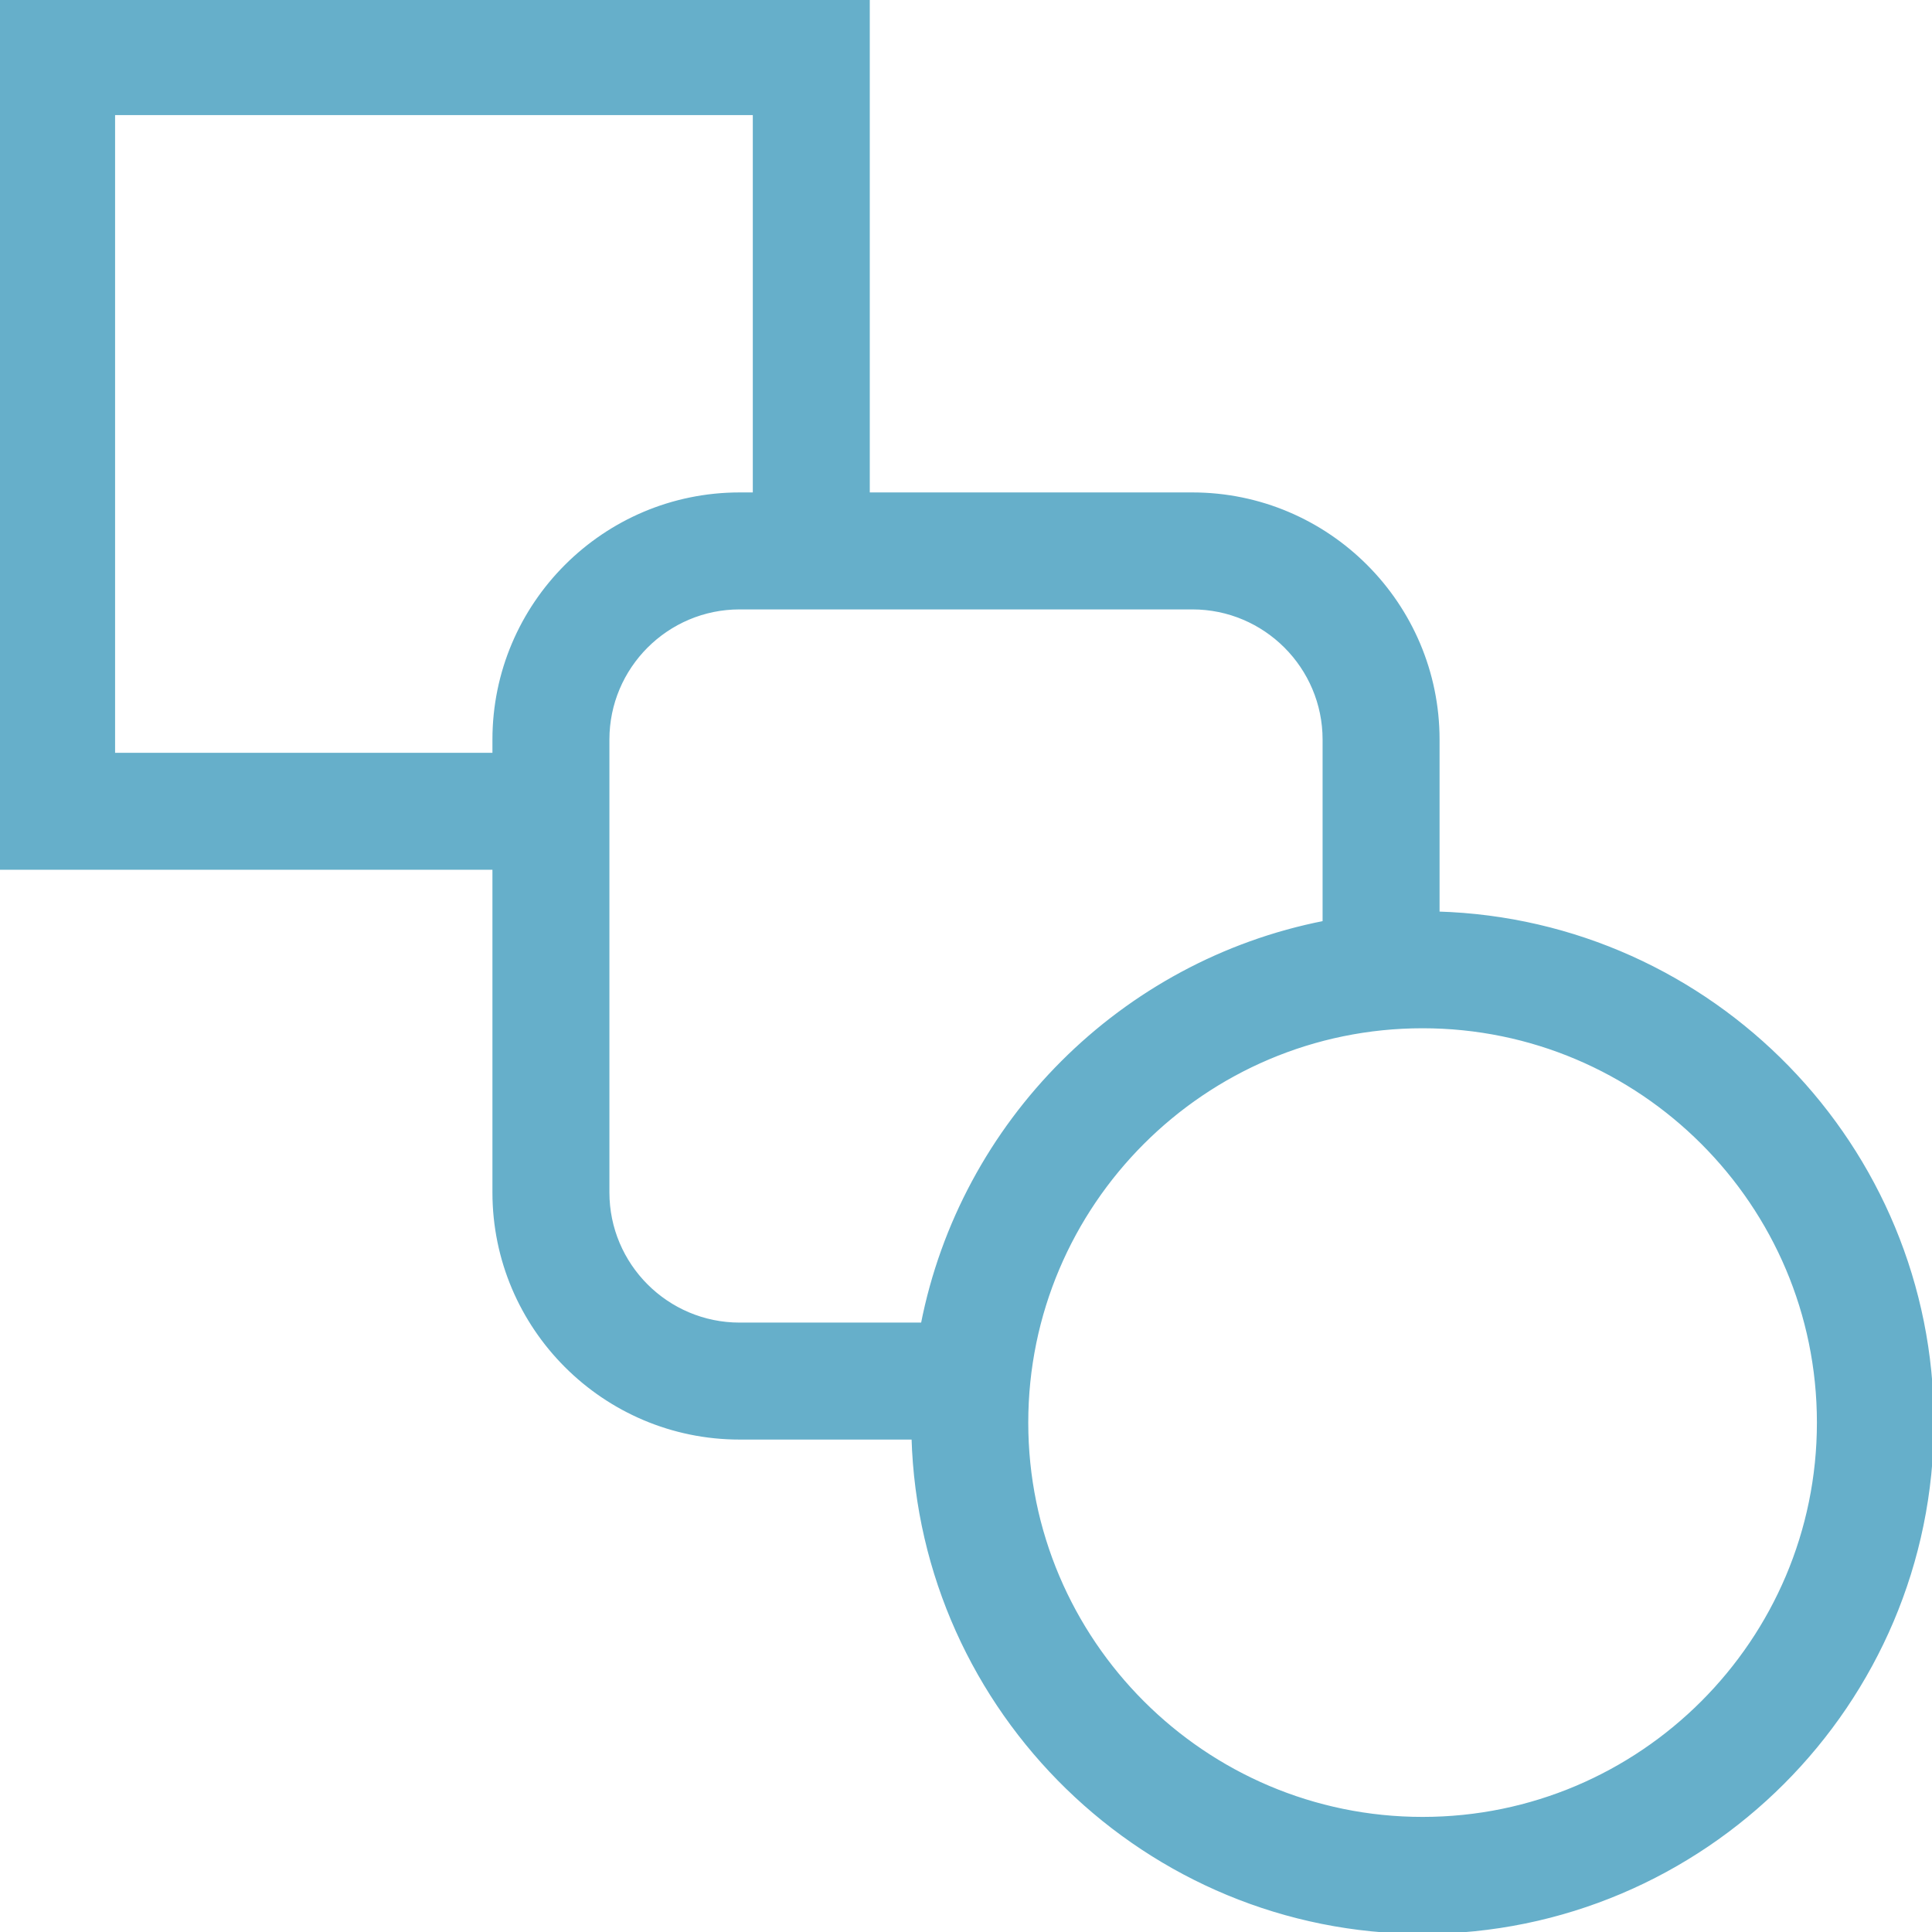
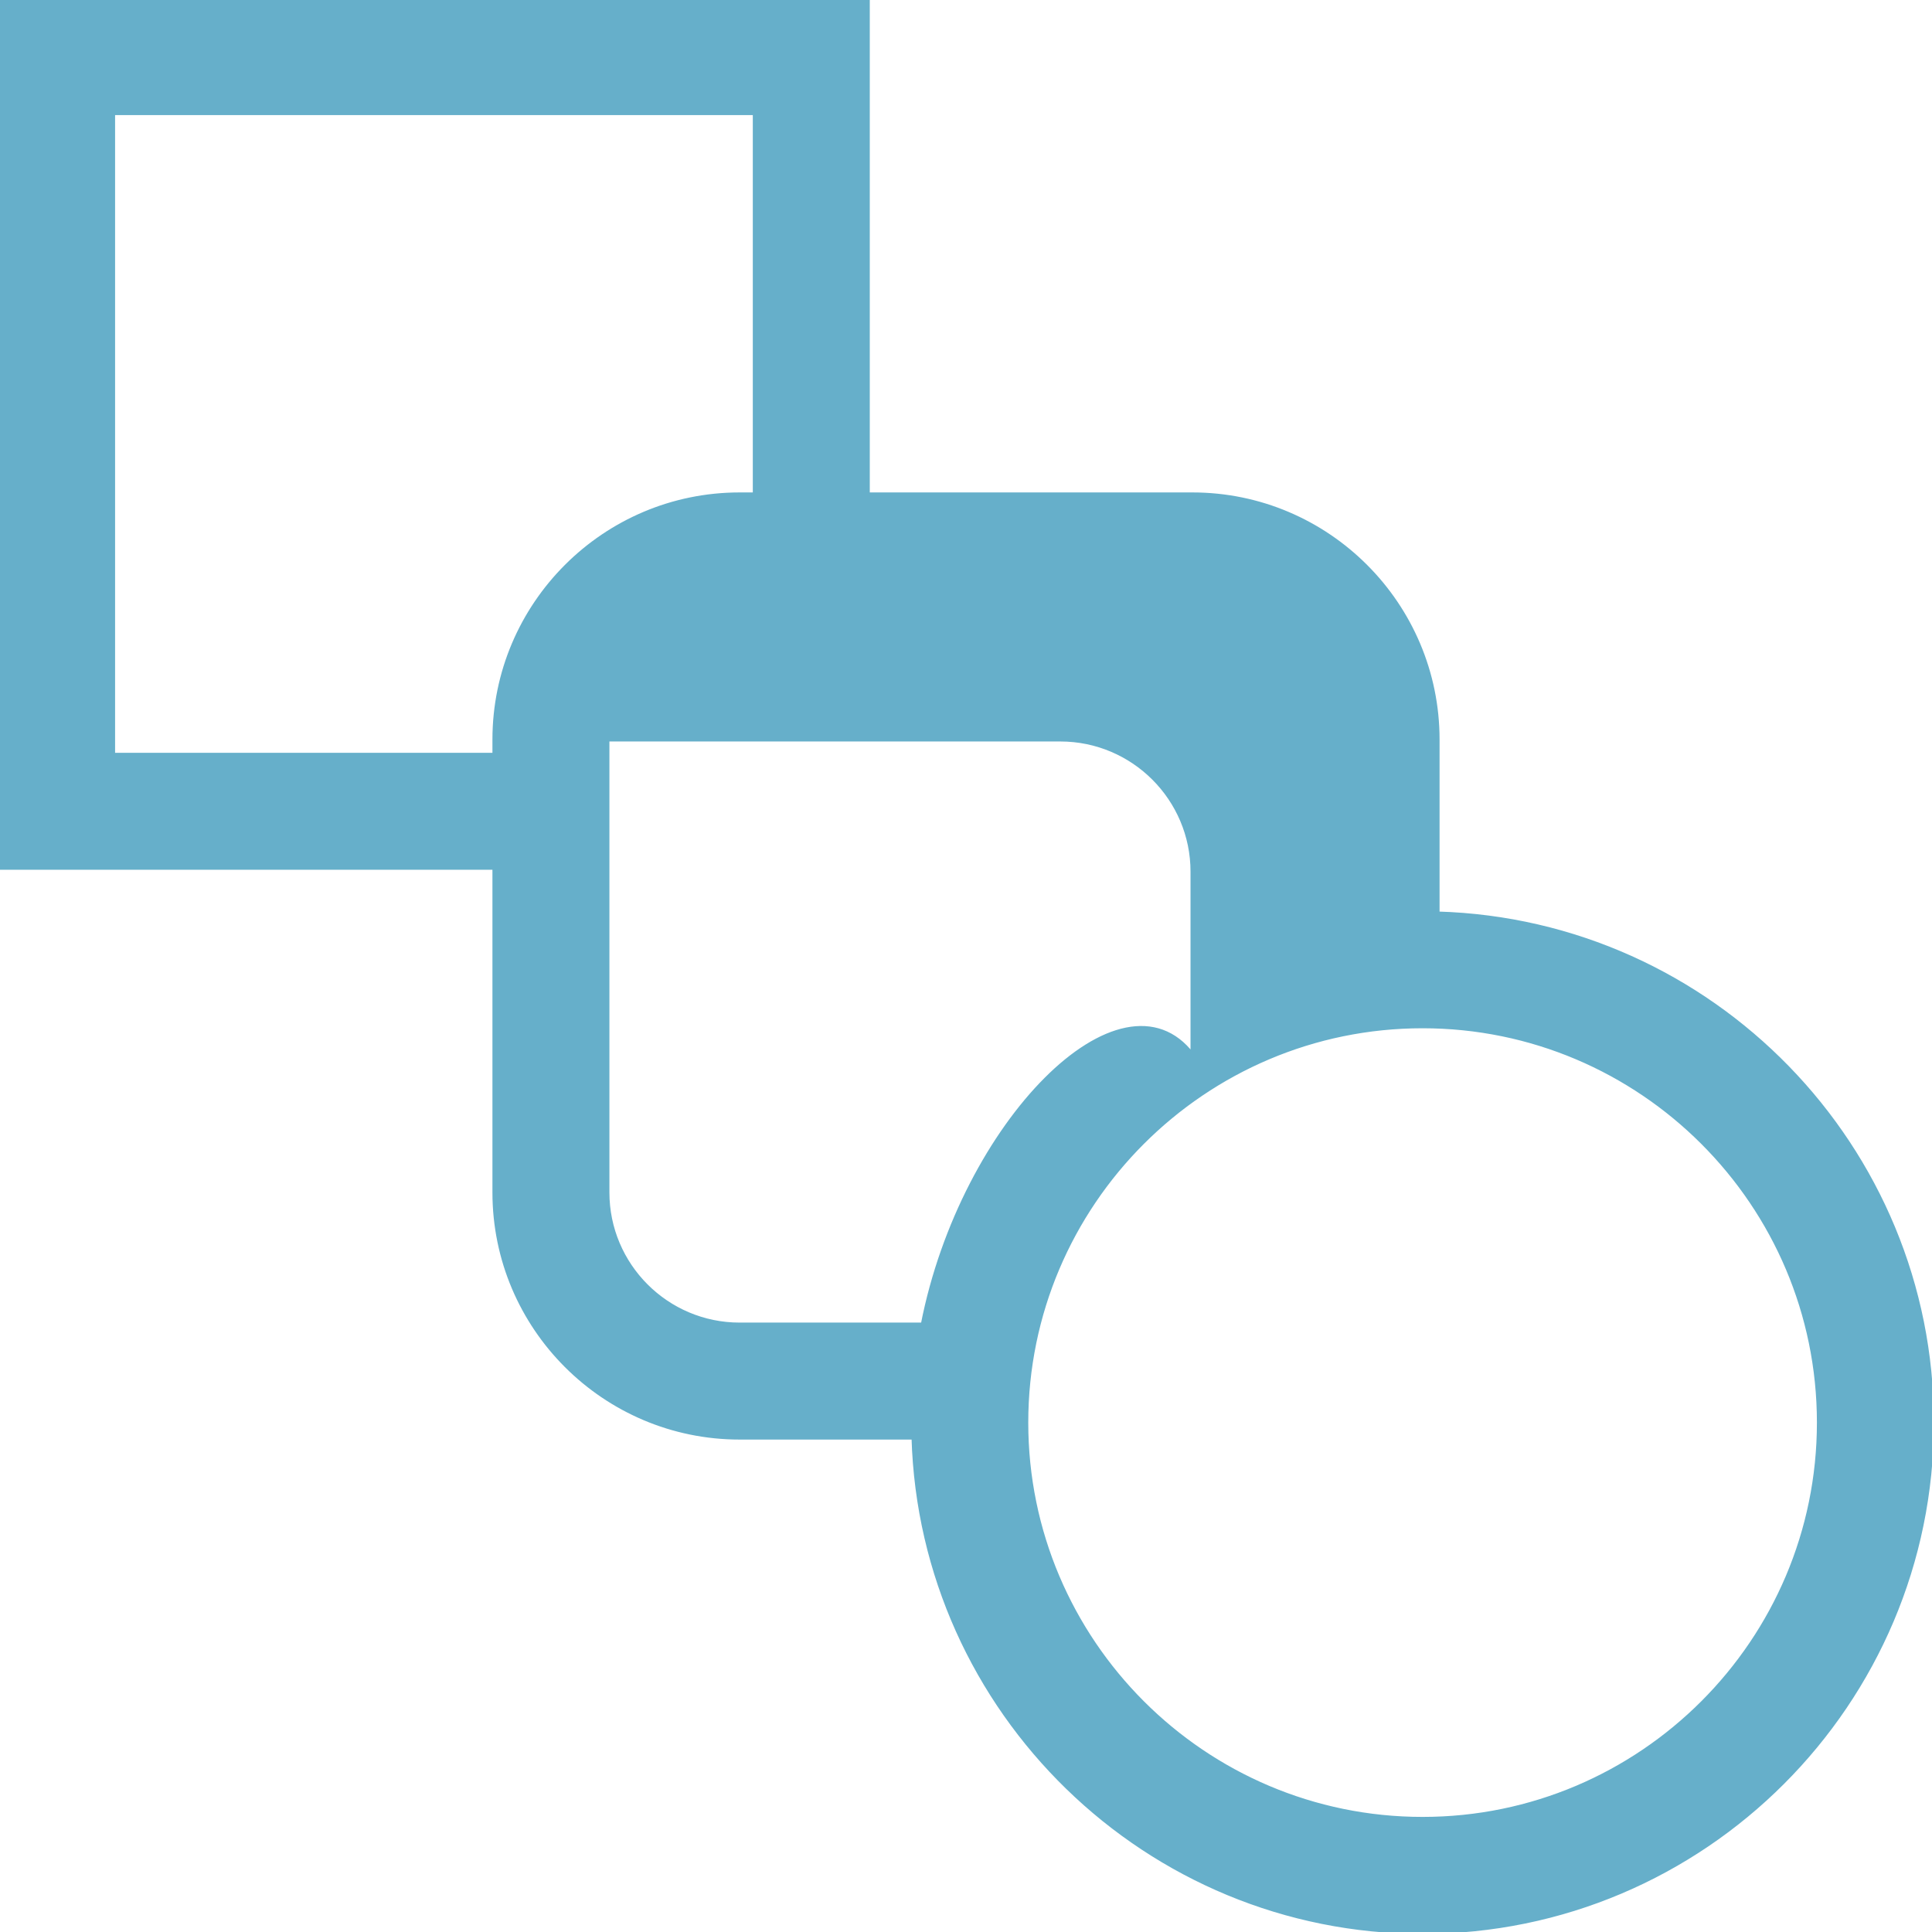
<svg xmlns="http://www.w3.org/2000/svg" id="Capa_1" x="0px" y="0px" viewBox="0 0 512 512" style="enable-background:new 0 0 512 512;" xml:space="preserve">
  <g>
    <g>
-       <path stroke="#66afca" fill="#66afca" d="M381,242.064V196c0-35.841-29.159-65-65-65h-86V0H0v230h131v86c0,35.841,29.159,65,65,65h46.064 c2.124,72.596,61.835,131,134.936,131c74.439,0,135-60.561,135-135C512,303.899,453.596,244.188,381,242.064z M131,196v4H30V30 h170v101h-4C160.159,131,131,160.159,131,196z M196,351c-19.299,0-35-15.701-35-35V196c0-19.299,15.701-35,35-35h120 c19.299,0,35,15.701,35,35v48.522C297.376,255.027,255.027,297.376,244.522,351H196z M377,482c-57.897,0-105-47.103-105-105 c0-57.897,47.103-105,105-105c57.897,0,105,47.103,105,105C482,434.897,434.897,482,377,482z" />
+       <path stroke="#66afca" fill="#66afca" d="M381,242.064V196c0-35.841-29.159-65-65-65h-86V0H0v230h131v86c0,35.841,29.159,65,65,65h46.064 c2.124,72.596,61.835,131,134.936,131c74.439,0,135-60.561,135-135C512,303.899,453.596,244.188,381,242.064z M131,196v4H30V30 h170v101h-4C160.159,131,131,160.159,131,196z M196,351c-19.299,0-35-15.701-35-35V196h120 c19.299,0,35,15.701,35,35v48.522C297.376,255.027,255.027,297.376,244.522,351H196z M377,482c-57.897,0-105-47.103-105-105 c0-57.897,47.103-105,105-105c57.897,0,105,47.103,105,105C482,434.897,434.897,482,377,482z" />
    </g>
  </g>
  <g> </g>
  <g> </g>
  <g> </g>
  <g> </g>
  <g> </g>
  <g> </g>
  <g> </g>
  <g> </g>
  <g> </g>
  <g> </g>
  <g> </g>
  <g> </g>
  <g> </g>
  <g> </g>
  <g> </g>
</svg>